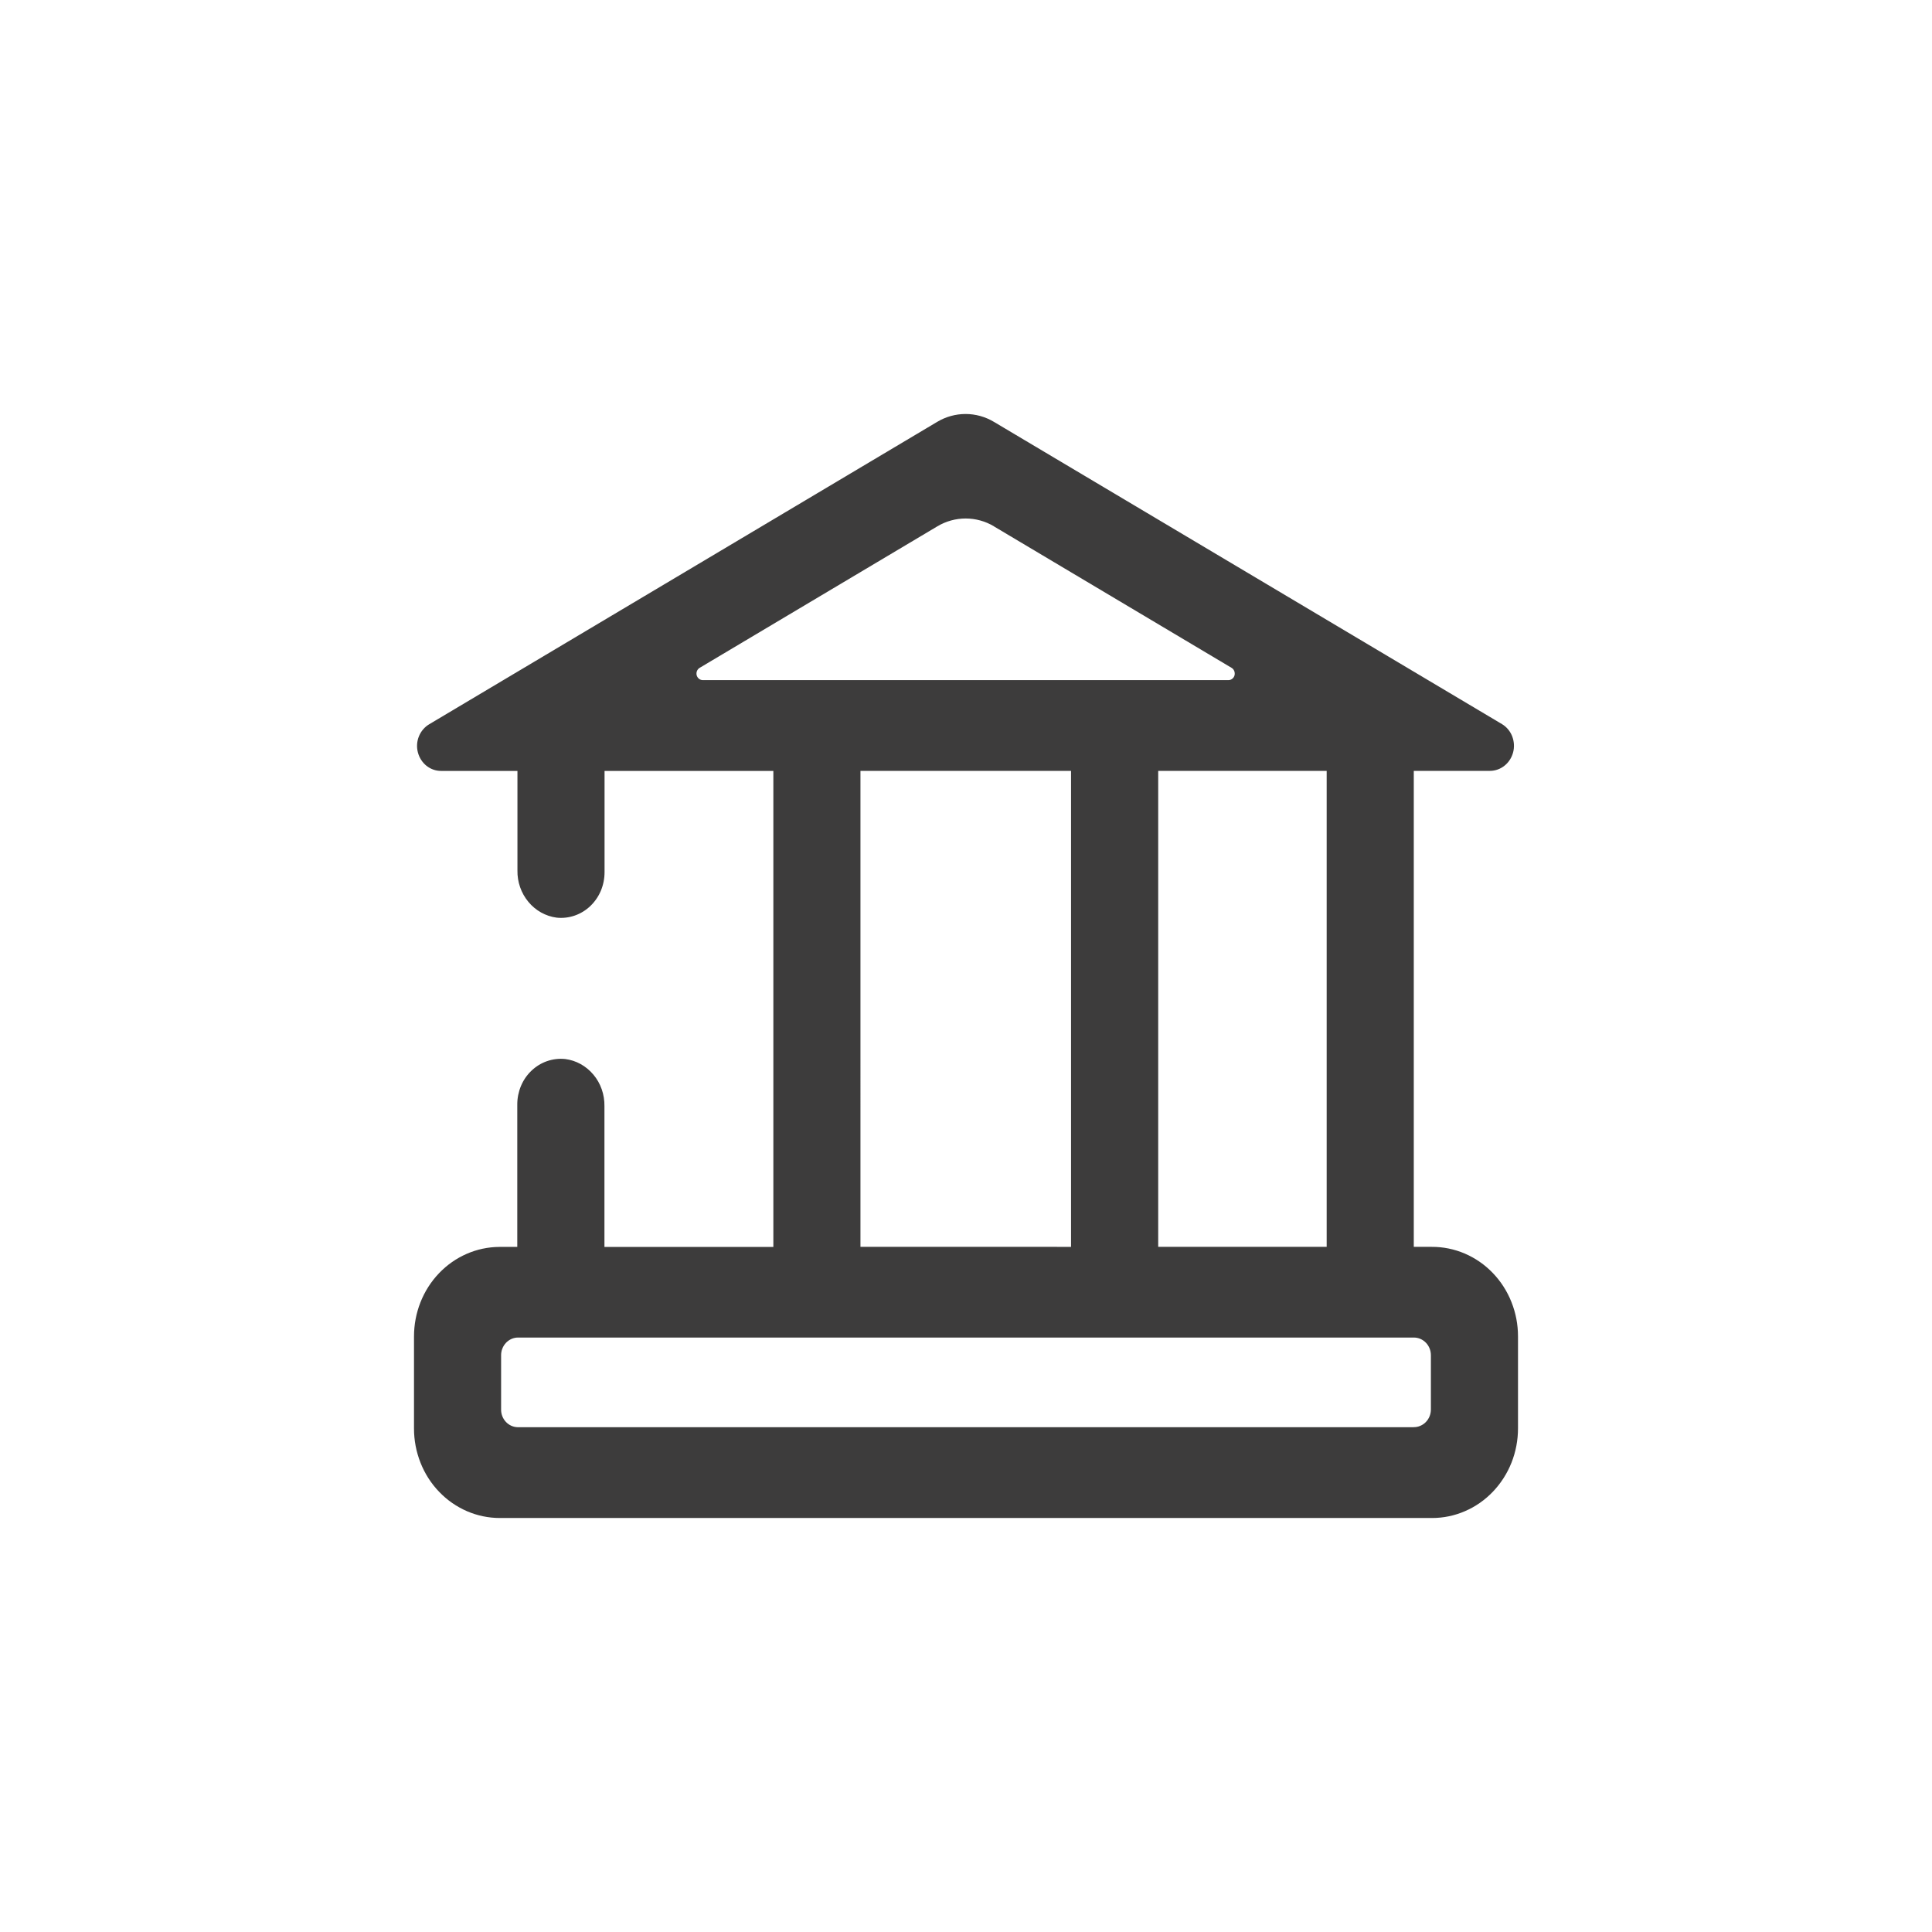
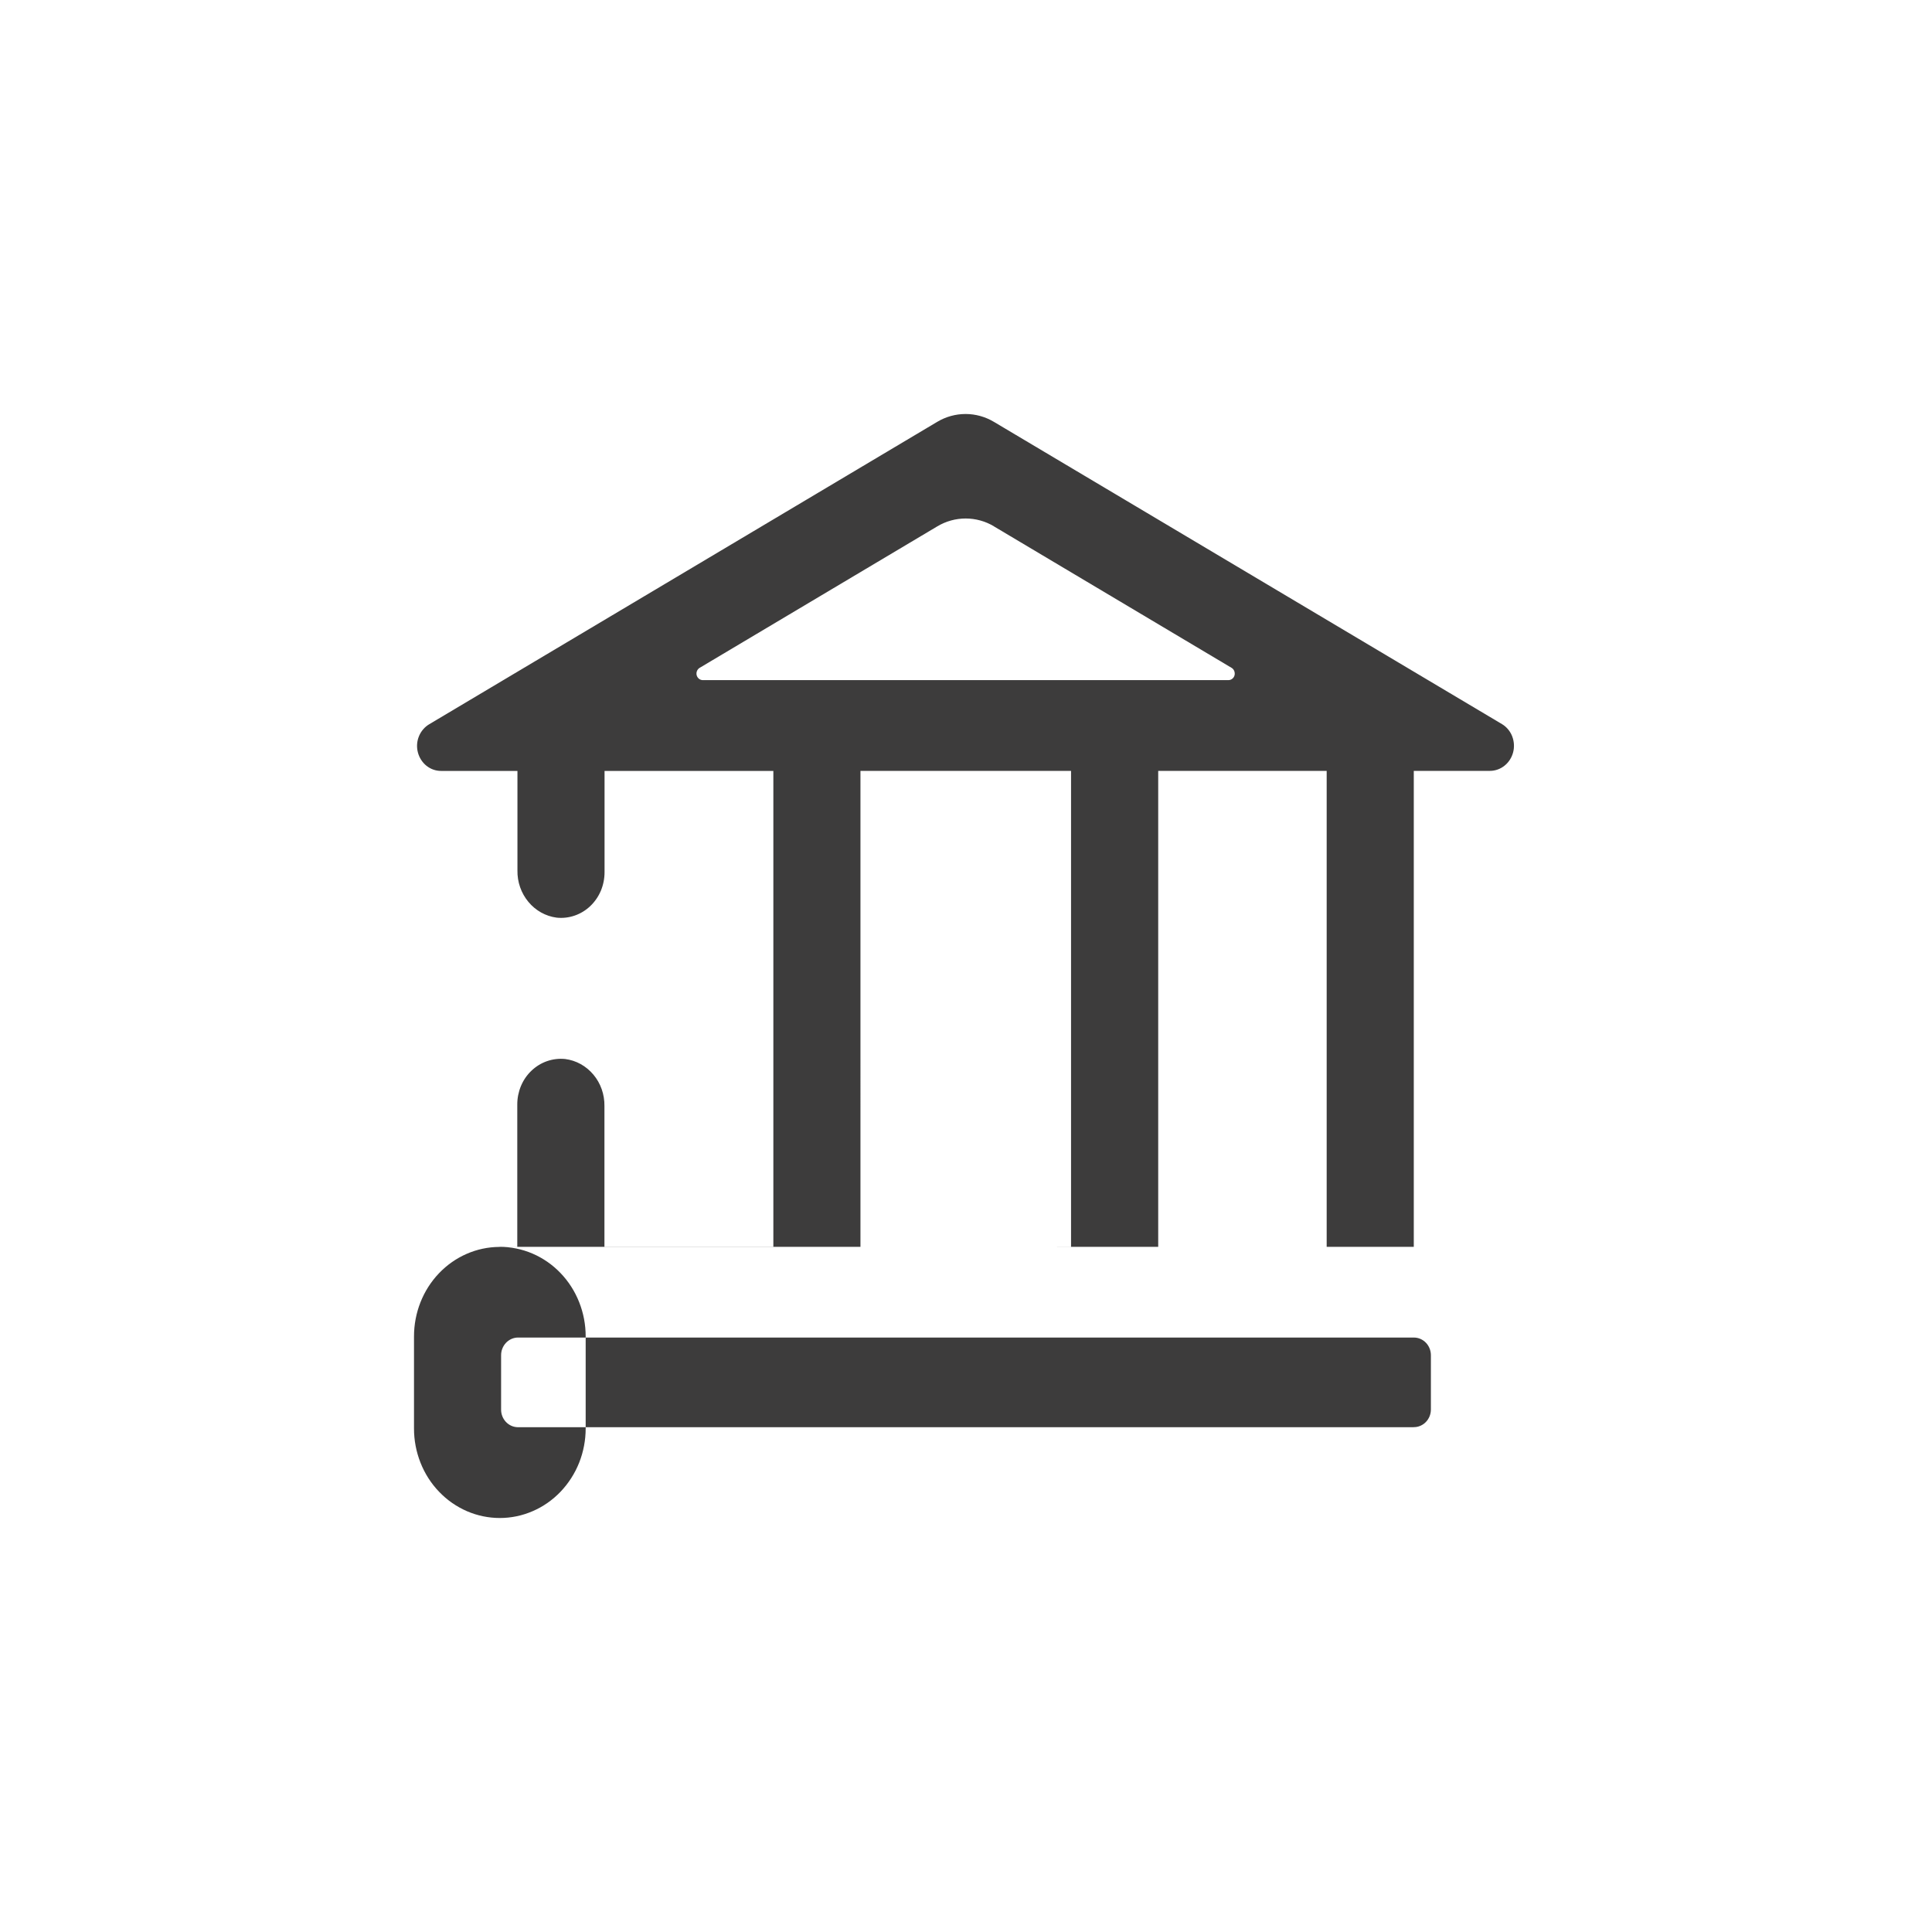
<svg xmlns="http://www.w3.org/2000/svg" width="35" height="35" viewBox="0 0 35 35" fill="none" version="1.1" id="svg4">
-   <path d="m 25.938,22.588 h -0.326 v -8.623 h 1.381 c 0.096,-5.38e-4 0.189,-0.034 0.264,-0.095 0.076,-0.061 0.13,-0.146 0.155,-0.242 0.025,-0.096 0.018,-0.198 -0.018,-0.291 -0.036,-0.092 -0.101,-0.169 -0.184,-0.219 L 18.005,7.642 c -0.156,-0.093 -0.333,-0.142 -0.513,-0.142 -0.18,0 -0.357,0.049 -0.513,0.142 L 7.778,13.119 c -0.084,0.049 -0.15,0.126 -0.188,0.218 -0.038,0.092 -0.045,0.195 -0.02,0.292 0.025,0.097 0.08,0.183 0.156,0.244 0.077,0.061 0.17,0.094 0.267,0.093 H 9.374 v 1.803 c -0.004,0.209 0.067,0.411 0.198,0.569 0.131,0.158 0.313,0.26 0.512,0.286 0.11,0.012 0.221,-0.001 0.326,-0.037 0.105,-0.036 0.202,-0.095 0.283,-0.172 0.082,-0.078 0.147,-0.172 0.192,-0.278 0.044,-0.106 0.067,-0.22 0.067,-0.335 v -1.836 h 3.058 v 8.623 h -3.06 v -2.551 c 0.003,-0.209 -0.067,-0.412 -0.199,-0.569 -0.132,-0.158 -0.314,-0.259 -0.513,-0.284 -0.11,-0.011 -0.221,0.002 -0.326,0.038 -0.105,0.036 -0.201,0.095 -0.283,0.173 -0.082,0.077 -0.147,0.172 -0.191,0.277 -0.044,0.105 -0.067,0.219 -0.067,0.334 v 2.582 H 9.047 c -0.411,0.002 -0.805,0.174 -1.095,0.478 -0.29,0.304 -0.452,0.715 -0.452,1.144 v 1.667 c -2.594e-4,0.213 0.04,0.424 0.118,0.621 0.078,0.197 0.192,0.376 0.337,0.526 0.144,0.151 0.316,0.27 0.505,0.352 C 8.648,27.458 8.85,27.5 9.055,27.5 H 25.945 c 0.204,0 0.407,-0.042 0.595,-0.124 0.189,-0.081 0.36,-0.201 0.505,-0.352 0.144,-0.151 0.259,-0.33 0.337,-0.526 0.078,-0.197 0.118,-0.408 0.118,-0.621 v -1.667 c 2.2e-4,-0.214 -0.04,-0.425 -0.119,-0.623 -0.078,-0.197 -0.194,-0.377 -0.339,-0.527 -0.145,-0.151 -0.318,-0.27 -0.507,-0.351 -0.19,-0.081 -0.393,-0.122 -0.598,-0.121 z m -1.904,0 h -3.052 v -8.623 h 3.052 z m -6.029,-13.053 4.307,2.564 c 0.022,0.013 0.038,0.033 0.048,0.058 0.009,0.024 0.011,0.051 0.005,0.076 -0.006,0.025 -0.021,0.048 -0.041,0.063 -0.02,0.016 -0.044,0.025 -0.069,0.025 h -9.524 c -0.025,-1.71e-4 -0.049,-0.009 -0.069,-0.025 -0.02,-0.016 -0.034,-0.038 -0.041,-0.063 -0.006,-0.025 -0.005,-0.052 0.005,-0.076 0.009,-0.024 0.026,-0.044 0.048,-0.058 l 4.307,-2.564 c 0.156,-0.093 0.333,-0.142 0.513,-0.142 0.18,0 0.357,0.049 0.513,0.142 z m -2.417,4.43 h 3.815 v 8.623 H 15.588 Z M 25.614,25.855 H 9.376 c -0.08,-0.002 -0.156,-0.037 -0.212,-0.097 -0.056,-0.06 -0.087,-0.14 -0.086,-0.224 v -0.981 c -2.528e-4,-0.042 0.007,-0.084 0.023,-0.123 0.015,-0.039 0.038,-0.074 0.066,-0.104 0.028,-0.03 0.062,-0.053 0.099,-0.07 0.037,-0.016 0.077,-0.025 0.117,-0.025 H 25.614 c 0.082,0 0.16,0.034 0.218,0.094 0.058,0.06 0.09,0.142 0.09,0.227 v 0.981 c 0,0.043 -0.008,0.085 -0.024,0.125 -0.016,0.039 -0.039,0.075 -0.069,0.105 -0.029,0.03 -0.064,0.053 -0.103,0.069 -0.038,0.016 -0.079,0.023 -0.12,0.022 z" fill="#3d3c3c" id="path1" style="stroke-width:1" />
+   <path d="m 25.938,22.588 h -0.326 v -8.623 h 1.381 c 0.096,-5.38e-4 0.189,-0.034 0.264,-0.095 0.076,-0.061 0.13,-0.146 0.155,-0.242 0.025,-0.096 0.018,-0.198 -0.018,-0.291 -0.036,-0.092 -0.101,-0.169 -0.184,-0.219 L 18.005,7.642 c -0.156,-0.093 -0.333,-0.142 -0.513,-0.142 -0.18,0 -0.357,0.049 -0.513,0.142 L 7.778,13.119 c -0.084,0.049 -0.15,0.126 -0.188,0.218 -0.038,0.092 -0.045,0.195 -0.02,0.292 0.025,0.097 0.08,0.183 0.156,0.244 0.077,0.061 0.17,0.094 0.267,0.093 H 9.374 v 1.803 c -0.004,0.209 0.067,0.411 0.198,0.569 0.131,0.158 0.313,0.26 0.512,0.286 0.11,0.012 0.221,-0.001 0.326,-0.037 0.105,-0.036 0.202,-0.095 0.283,-0.172 0.082,-0.078 0.147,-0.172 0.192,-0.278 0.044,-0.106 0.067,-0.22 0.067,-0.335 v -1.836 h 3.058 v 8.623 h -3.06 v -2.551 c 0.003,-0.209 -0.067,-0.412 -0.199,-0.569 -0.132,-0.158 -0.314,-0.259 -0.513,-0.284 -0.11,-0.011 -0.221,0.002 -0.326,0.038 -0.105,0.036 -0.201,0.095 -0.283,0.173 -0.082,0.077 -0.147,0.172 -0.191,0.277 -0.044,0.105 -0.067,0.219 -0.067,0.334 v 2.582 H 9.047 c -0.411,0.002 -0.805,0.174 -1.095,0.478 -0.29,0.304 -0.452,0.715 -0.452,1.144 v 1.667 c -2.594e-4,0.213 0.04,0.424 0.118,0.621 0.078,0.197 0.192,0.376 0.337,0.526 0.144,0.151 0.316,0.27 0.505,0.352 C 8.648,27.458 8.85,27.5 9.055,27.5 c 0.204,0 0.407,-0.042 0.595,-0.124 0.189,-0.081 0.36,-0.201 0.505,-0.352 0.144,-0.151 0.259,-0.33 0.337,-0.526 0.078,-0.197 0.118,-0.408 0.118,-0.621 v -1.667 c 2.2e-4,-0.214 -0.04,-0.425 -0.119,-0.623 -0.078,-0.197 -0.194,-0.377 -0.339,-0.527 -0.145,-0.151 -0.318,-0.27 -0.507,-0.351 -0.19,-0.081 -0.393,-0.122 -0.598,-0.121 z m -1.904,0 h -3.052 v -8.623 h 3.052 z m -6.029,-13.053 4.307,2.564 c 0.022,0.013 0.038,0.033 0.048,0.058 0.009,0.024 0.011,0.051 0.005,0.076 -0.006,0.025 -0.021,0.048 -0.041,0.063 -0.02,0.016 -0.044,0.025 -0.069,0.025 h -9.524 c -0.025,-1.71e-4 -0.049,-0.009 -0.069,-0.025 -0.02,-0.016 -0.034,-0.038 -0.041,-0.063 -0.006,-0.025 -0.005,-0.052 0.005,-0.076 0.009,-0.024 0.026,-0.044 0.048,-0.058 l 4.307,-2.564 c 0.156,-0.093 0.333,-0.142 0.513,-0.142 0.18,0 0.357,0.049 0.513,0.142 z m -2.417,4.43 h 3.815 v 8.623 H 15.588 Z M 25.614,25.855 H 9.376 c -0.08,-0.002 -0.156,-0.037 -0.212,-0.097 -0.056,-0.06 -0.087,-0.14 -0.086,-0.224 v -0.981 c -2.528e-4,-0.042 0.007,-0.084 0.023,-0.123 0.015,-0.039 0.038,-0.074 0.066,-0.104 0.028,-0.03 0.062,-0.053 0.099,-0.07 0.037,-0.016 0.077,-0.025 0.117,-0.025 H 25.614 c 0.082,0 0.16,0.034 0.218,0.094 0.058,0.06 0.09,0.142 0.09,0.227 v 0.981 c 0,0.043 -0.008,0.085 -0.024,0.125 -0.016,0.039 -0.039,0.075 -0.069,0.105 -0.029,0.03 -0.064,0.053 -0.103,0.069 -0.038,0.016 -0.079,0.023 -0.12,0.022 z" fill="#3d3c3c" id="path1" style="stroke-width:1" />
</svg>